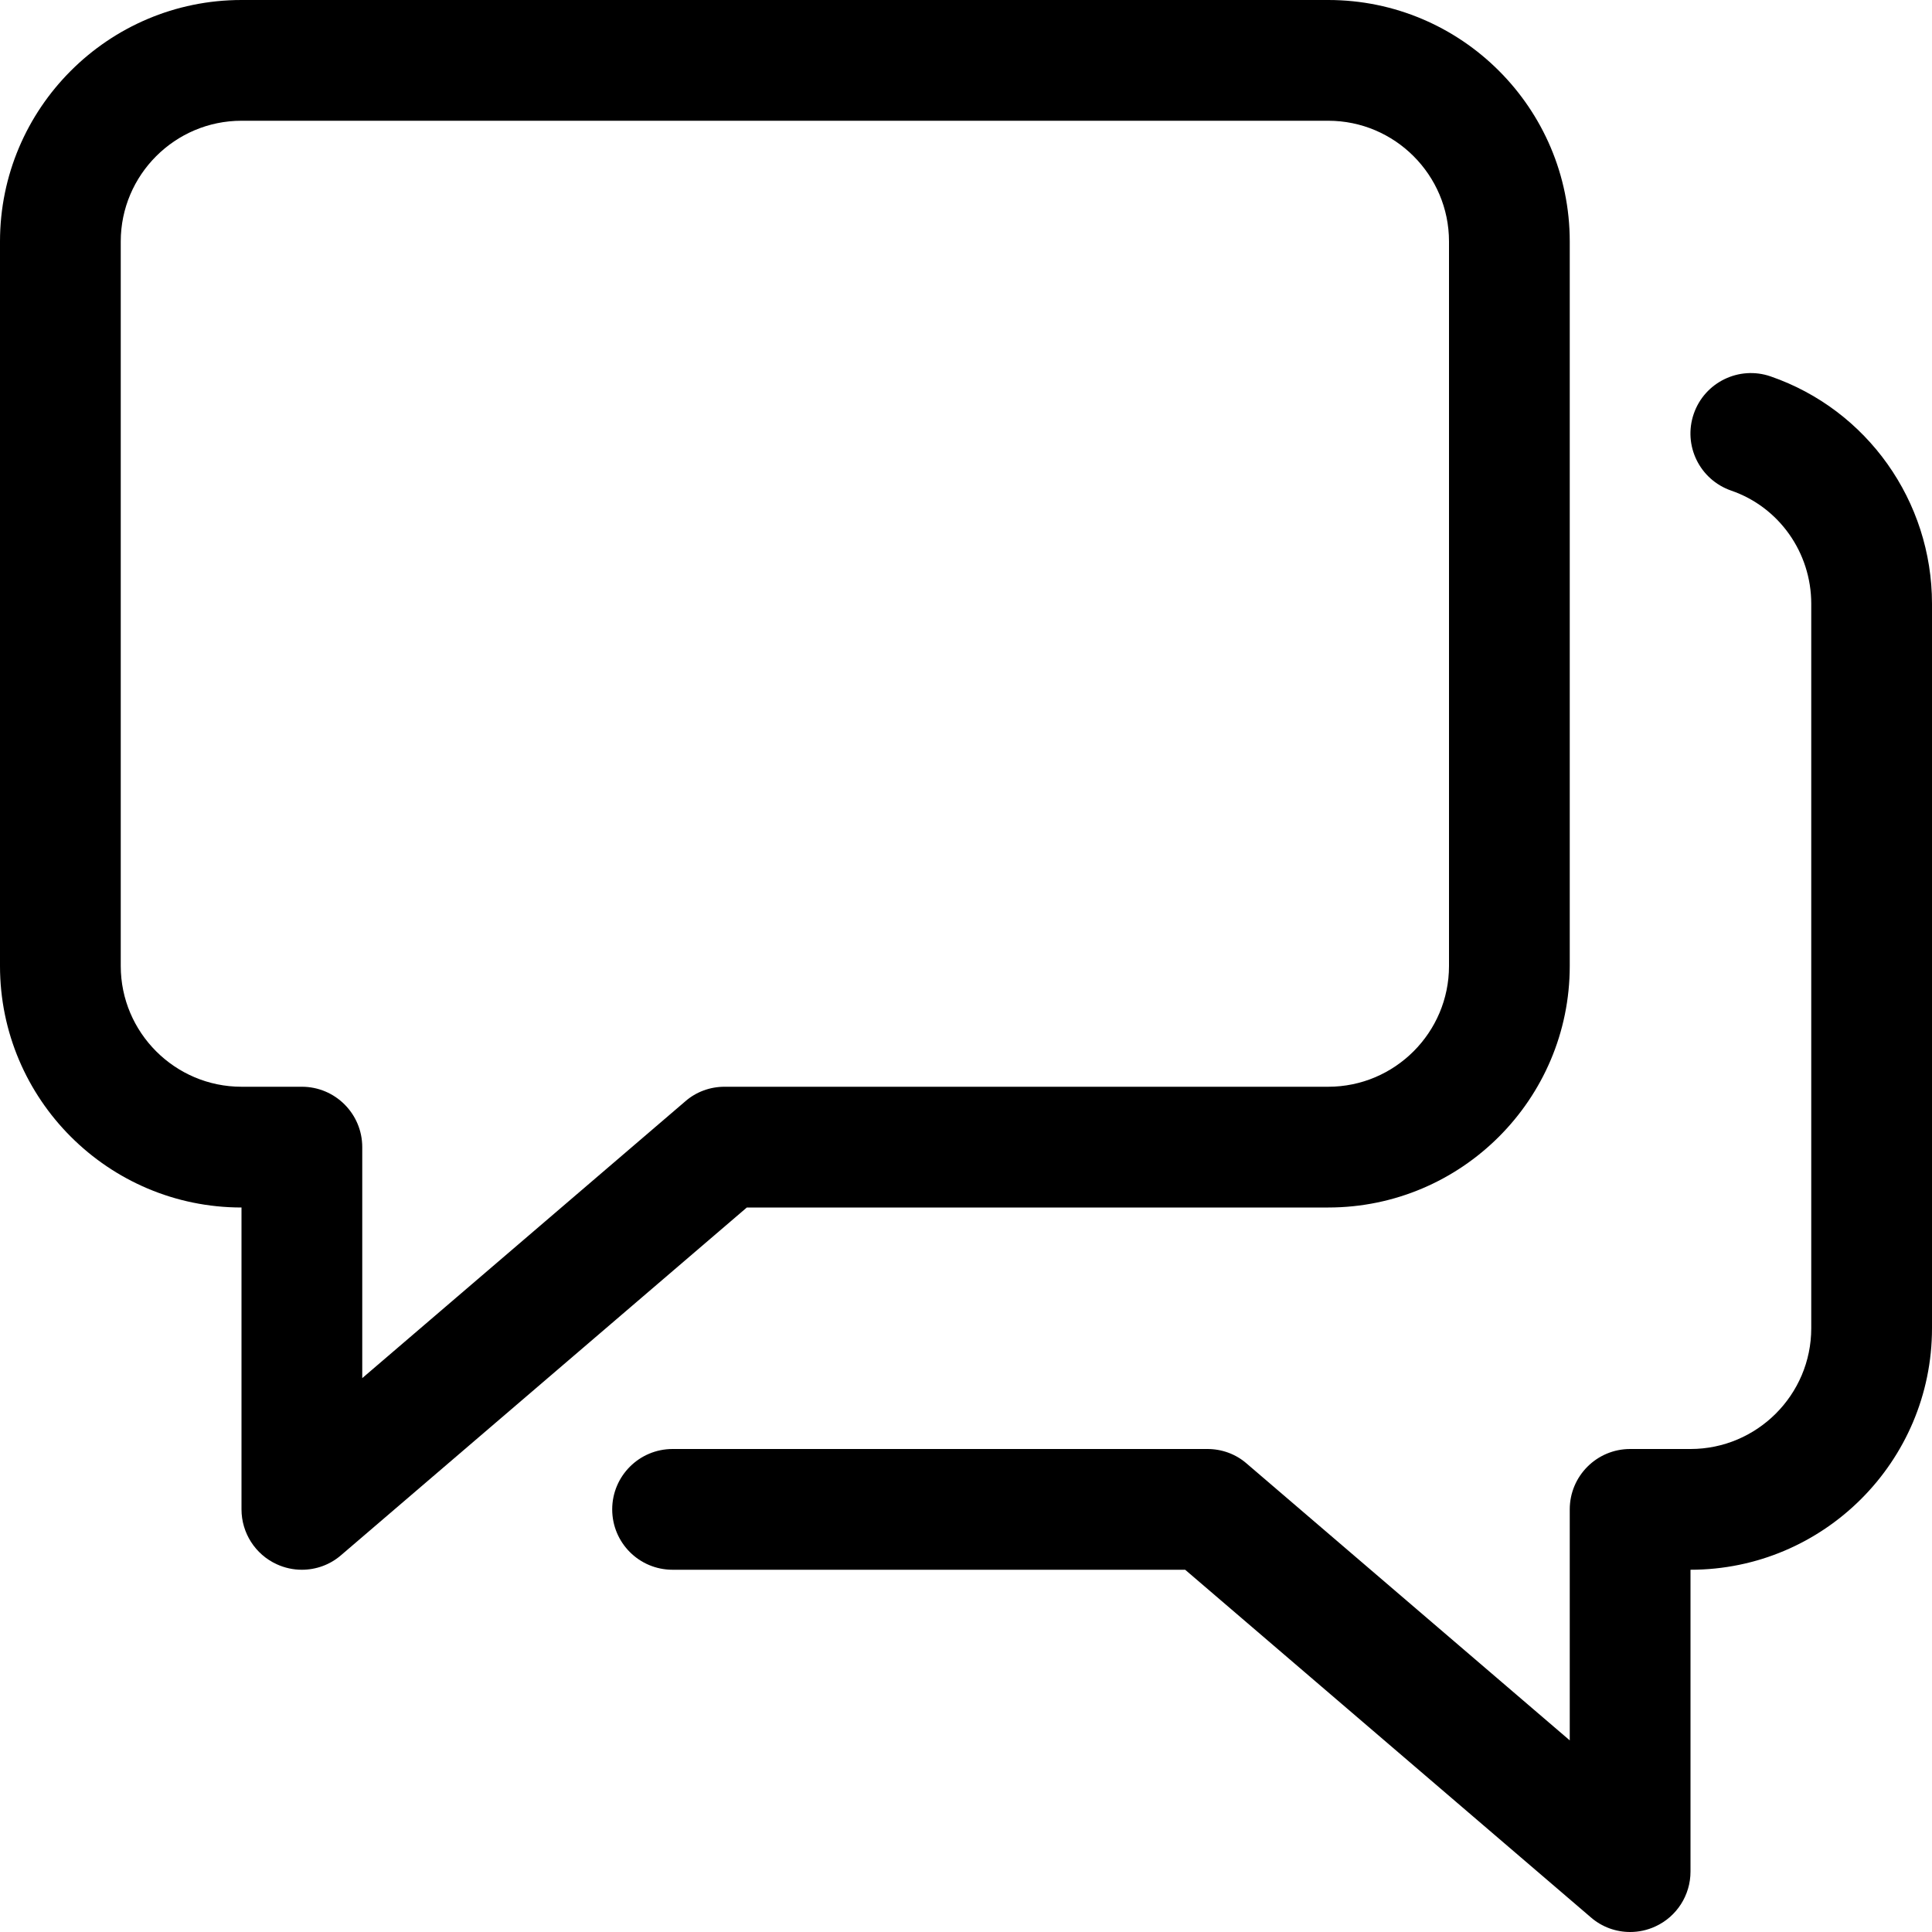
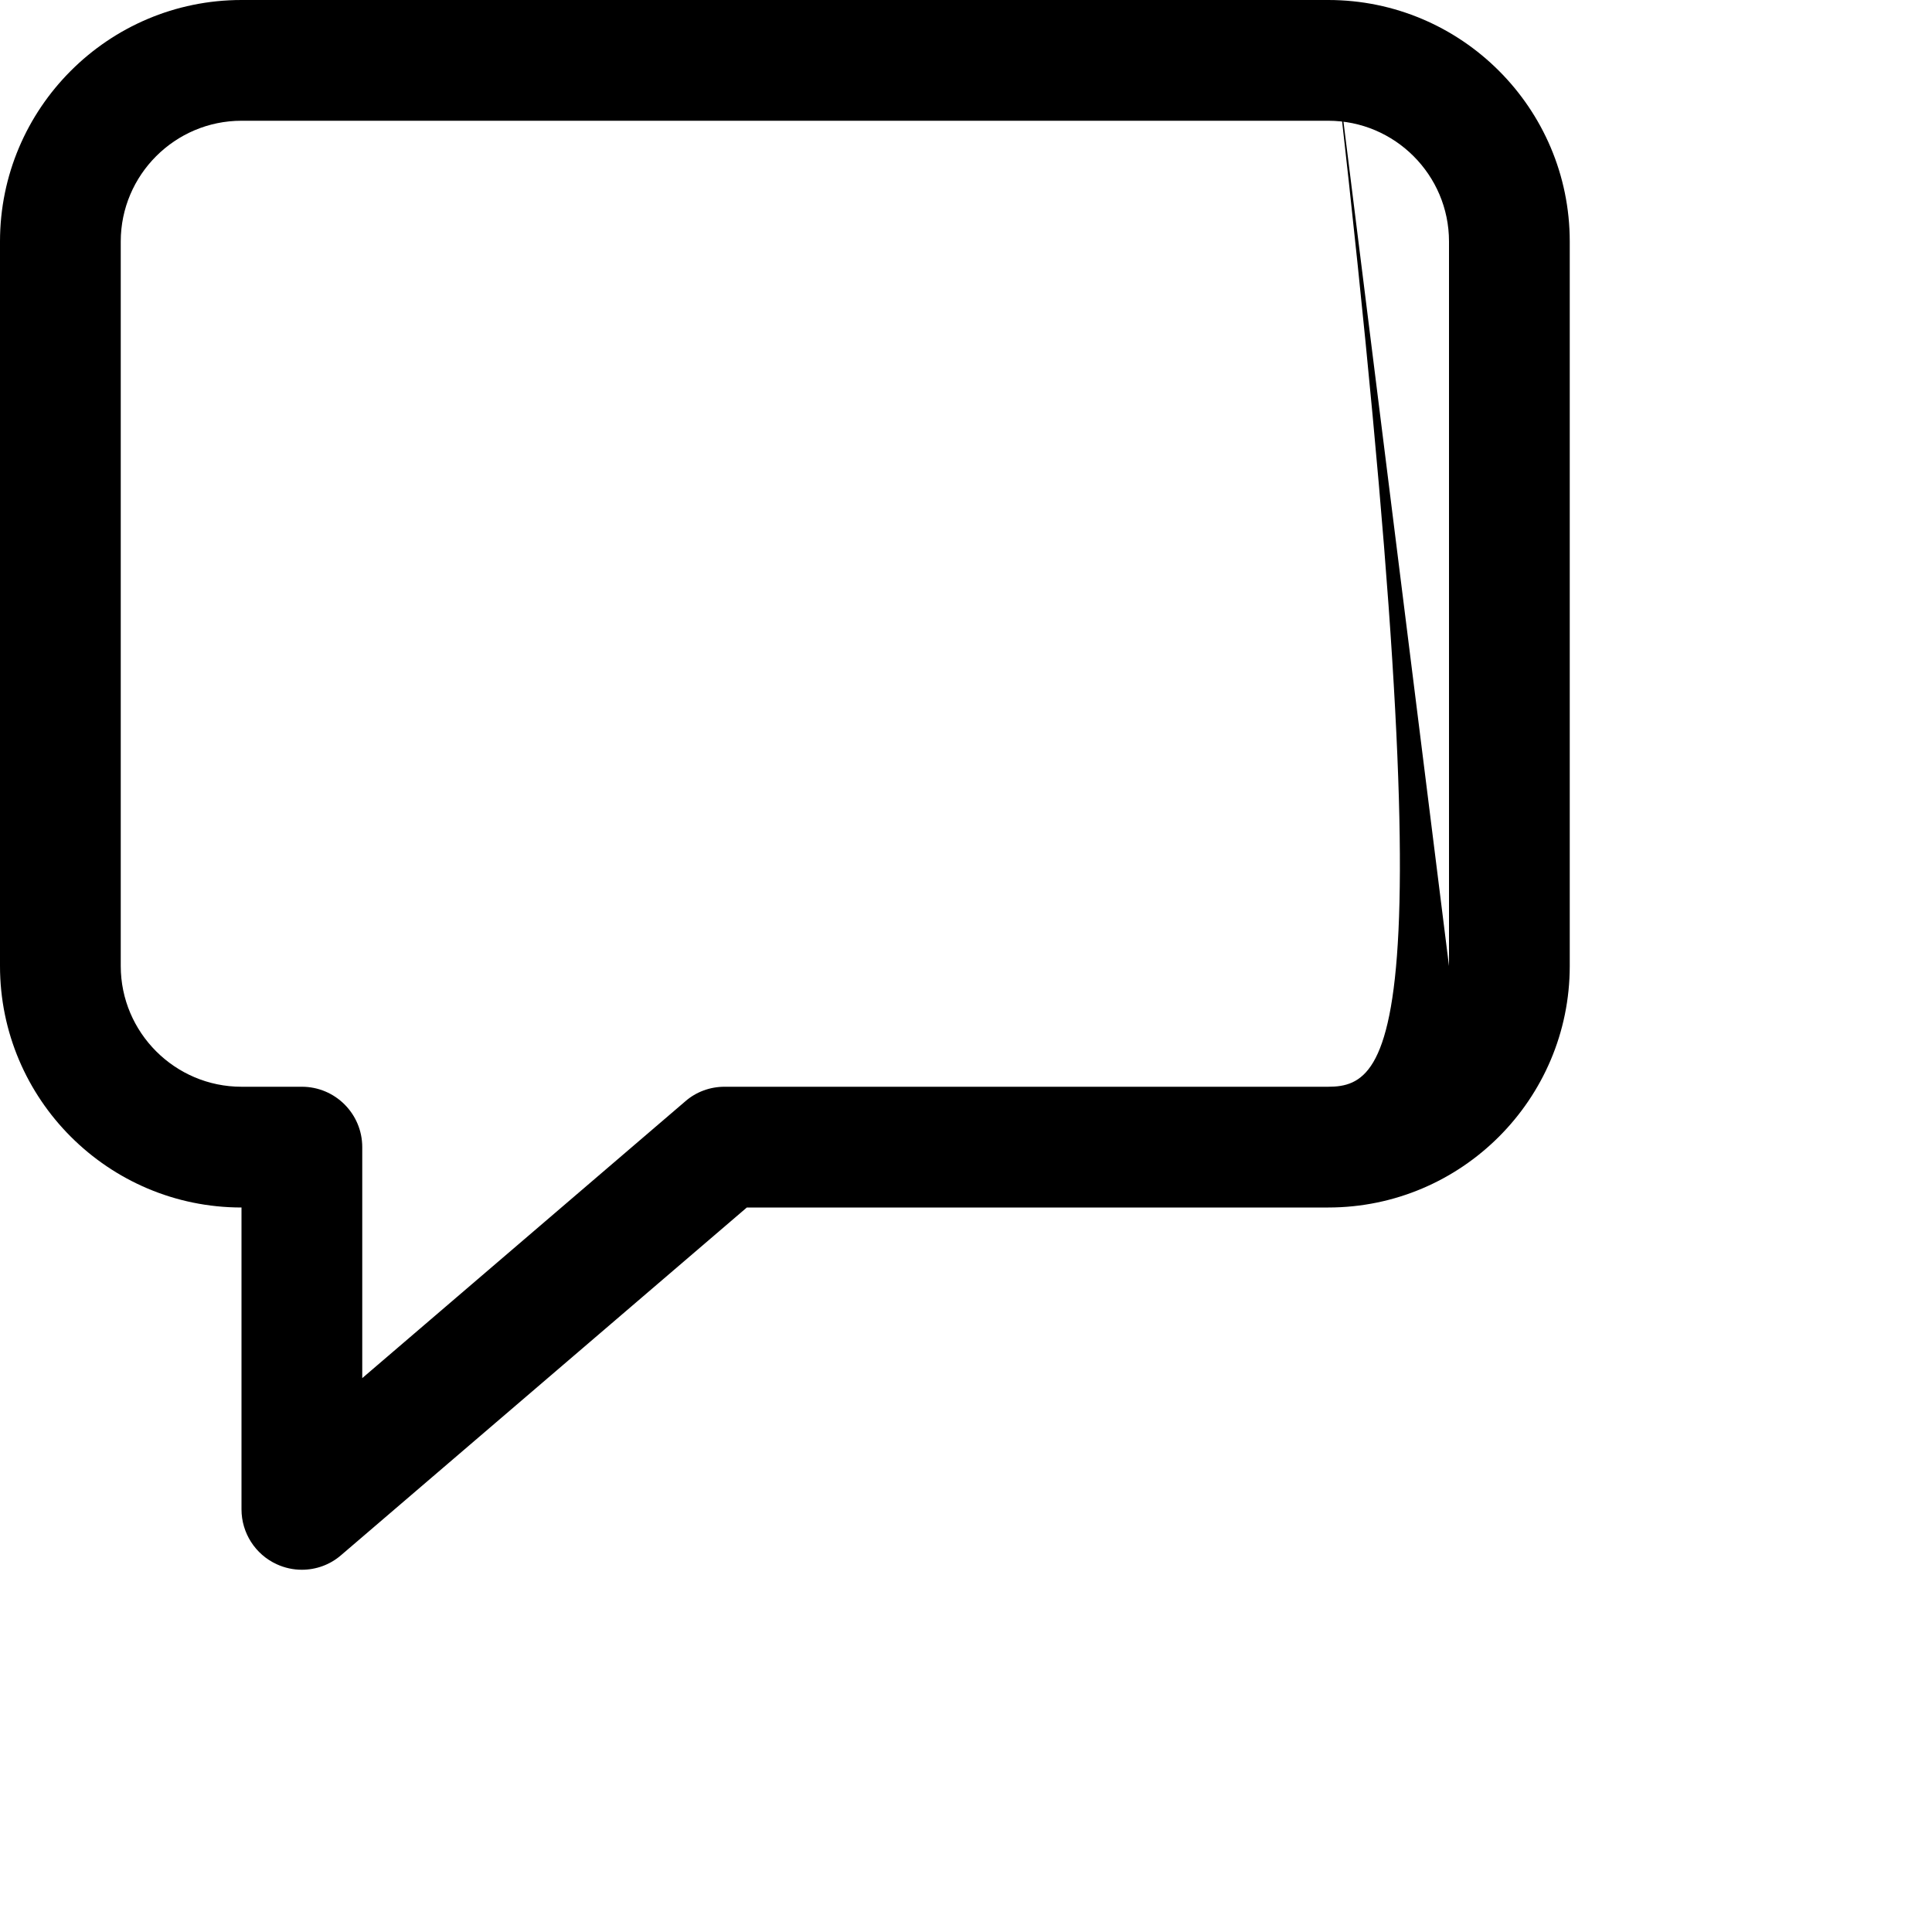
<svg xmlns="http://www.w3.org/2000/svg" width="16" height="16" viewBox="0 0 16 16" fill="none">
  <g clip-path="url(#clip0)">
-     <path d="M11 0H2C0.897 0 0 0.897 0 2V8C0 9.103 0.897 10 2 10V12.5C2 12.695 2.114 12.873 2.291 12.954C2.358 12.985 2.429 13 2.5 13C2.617 13 2.733 12.959 2.825 12.879L6.185 10H11C12.103 10 13 9.103 13 8V2C13 0.897 12.103 0 11 0ZM12 8C12 8.551 11.551 9 11 9H6C5.881 9 5.765 9.042 5.675 9.121L3 11.413V9.5C3 9.224 2.776 9 2.5 9H2C1.449 9 1 8.551 1 8V2C1 1.449 1.449 1 2 1H11C11.551 1 12 1.449 12 2V8Z" fill="black" />
-     <path d="M14.663 3.117C14.402 3.027 14.117 3.166 14.027 3.427C13.937 3.688 14.075 3.972 14.337 4.063C14.733 4.199 15 4.576 15 5V11C15 11.551 14.551 12 14 12H13.5C13.224 12 13 12.224 13 12.5V14.413L10.325 12.121C10.235 12.042 10.119 12 10 12H5.57C5.294 12 5.07 12.224 5.07 12.5C5.07 12.776 5.293 13 5.57 13H9.815L13.175 15.879C13.267 15.959 13.383 16 13.5 16C13.571 16 13.642 15.985 13.709 15.954C13.886 15.873 14 15.695 14 15.5V13C15.103 13 16 12.103 16 11V5C16 4.15 15.463 3.393 14.663 3.117Z" fill="black" />
+     <path d="M11 0H2C0.897 0 0 0.897 0 2V8C0 9.103 0.897 10 2 10V12.5C2 12.695 2.114 12.873 2.291 12.954C2.358 12.985 2.429 13 2.5 13C2.617 13 2.733 12.959 2.825 12.879L6.185 10H11C12.103 10 13 9.103 13 8V2C13 0.897 12.103 0 11 0ZC12 8.551 11.551 9 11 9H6C5.881 9 5.765 9.042 5.675 9.121L3 11.413V9.5C3 9.224 2.776 9 2.5 9H2C1.449 9 1 8.551 1 8V2C1 1.449 1.449 1 2 1H11C11.551 1 12 1.449 12 2V8Z" fill="black" />
  </g>
  <defs>
    <clipPath id="clip0">
      <rect width="16" height="16" fill="white" />
    </clipPath>
  </defs>
</svg>